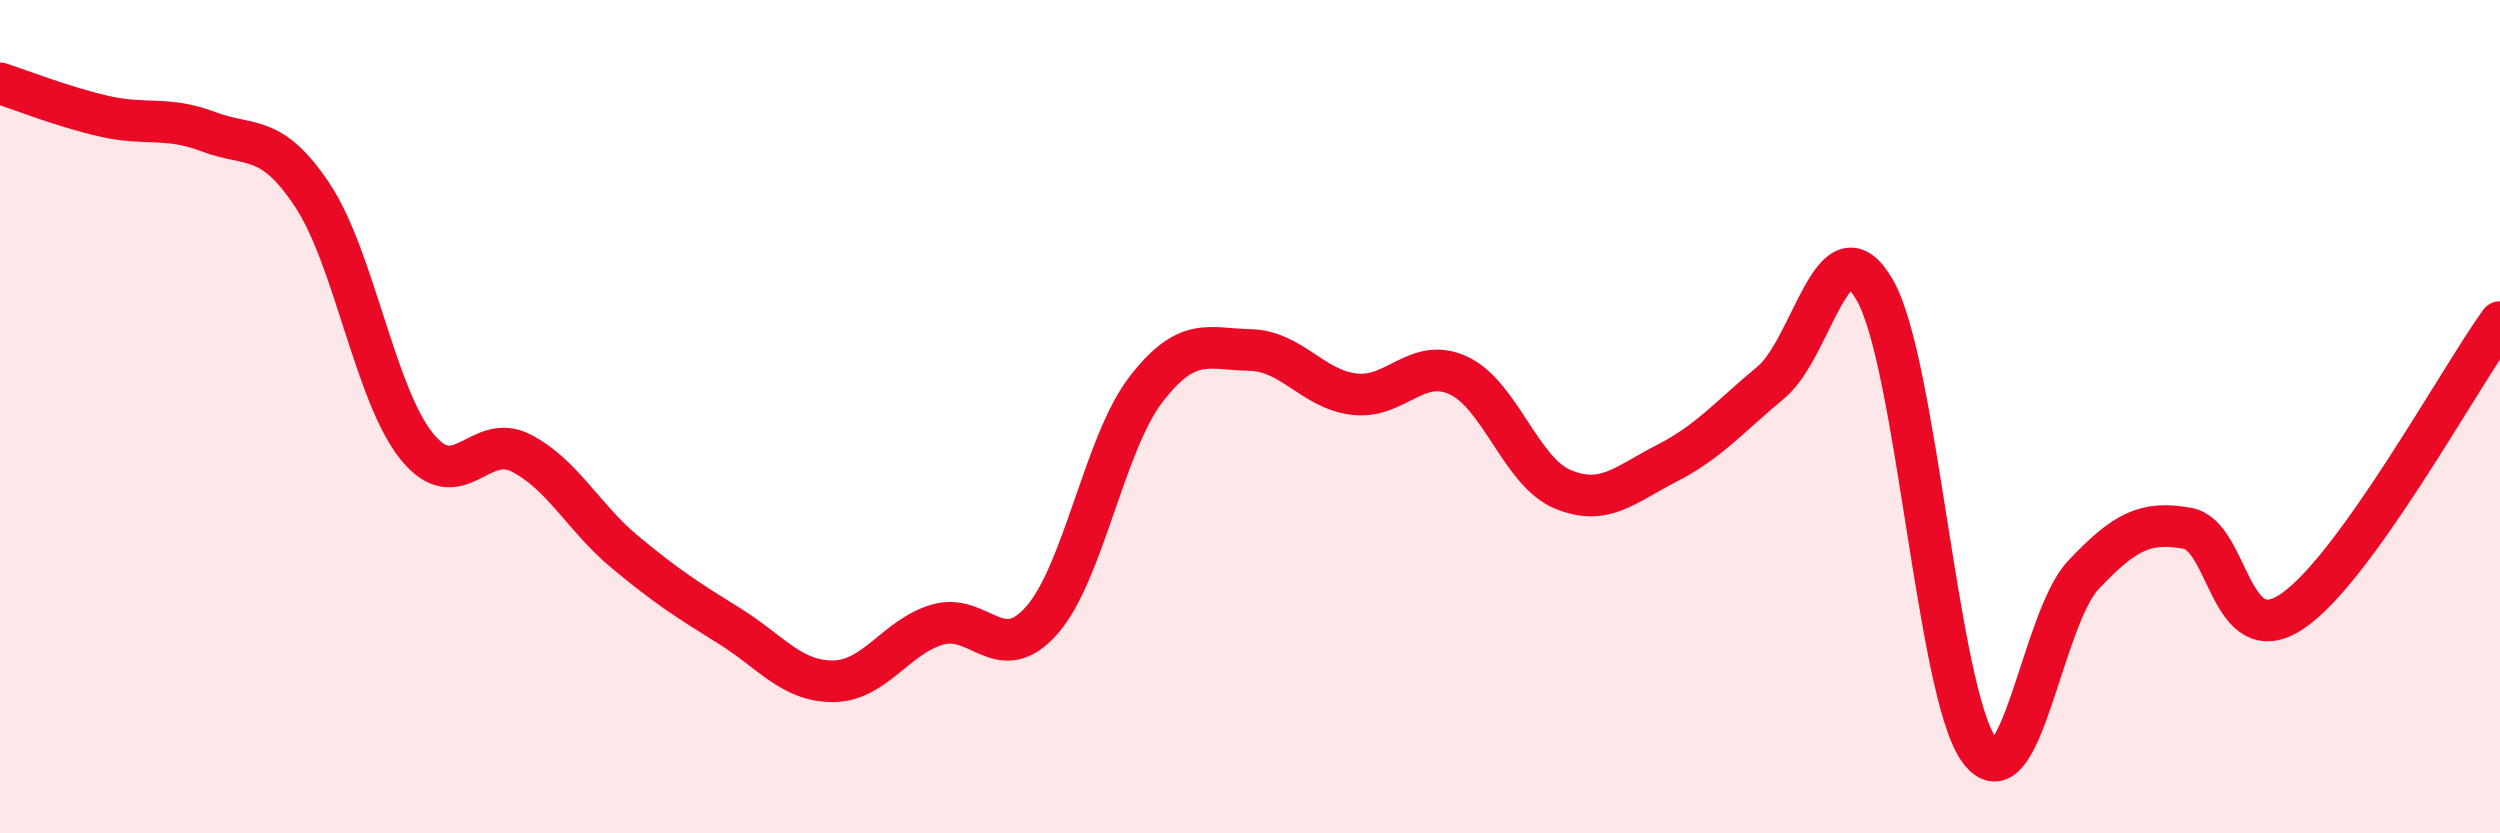
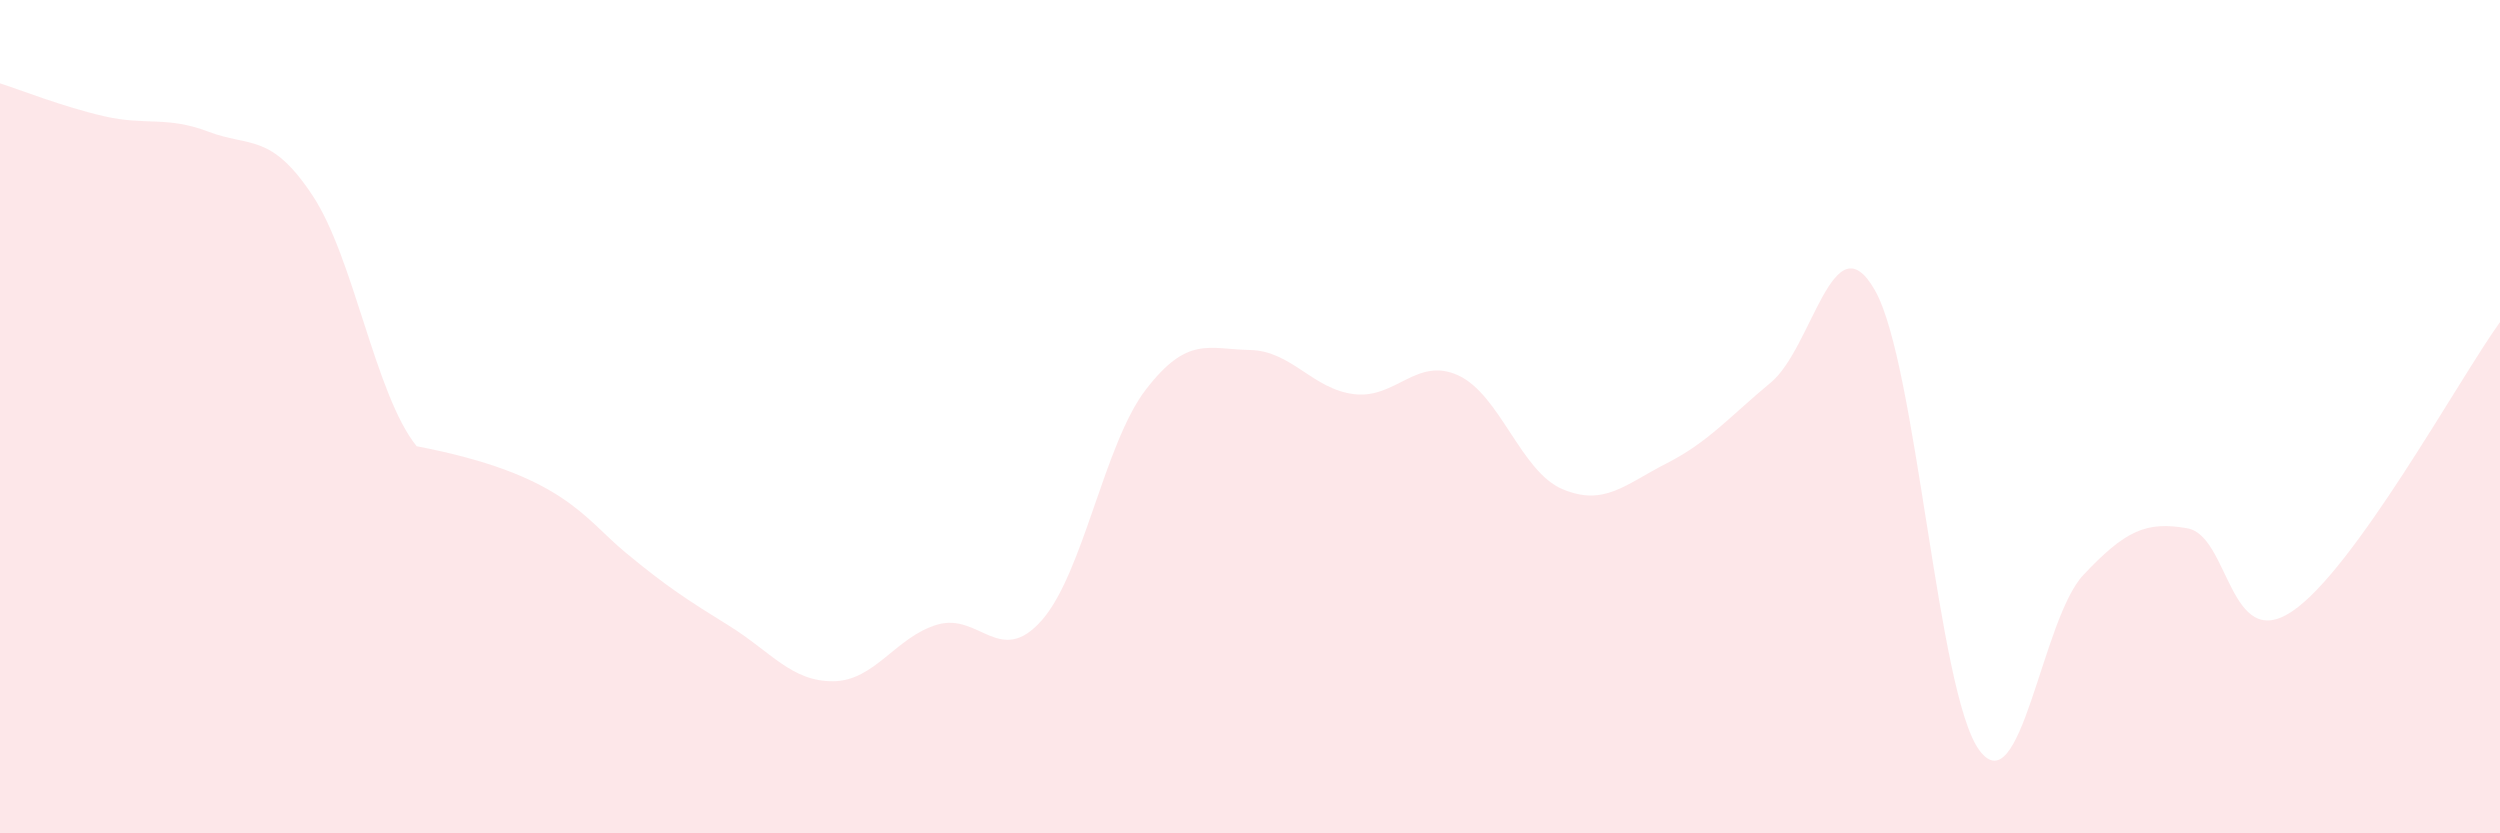
<svg xmlns="http://www.w3.org/2000/svg" width="60" height="20" viewBox="0 0 60 20">
-   <path d="M 0,2 C 0.5,2.16 1.5,2.56 2.5,2.79 C 3.5,3.02 4,2.78 5,3.16 C 6,3.54 6.5,3.18 7.5,4.69 C 8.5,6.2 9,9.47 10,10.71 C 11,11.95 11.5,10.36 12.5,10.87 C 13.5,11.38 14,12.42 15,13.25 C 16,14.08 16.5,14.4 17.5,15.02 C 18.5,15.64 19,16.36 20,16.35 C 21,16.34 21.5,15.28 22.5,14.99 C 23.5,14.7 24,16.02 25,14.89 C 26,13.76 26.5,10.65 27.5,9.35 C 28.5,8.05 29,8.38 30,8.4 C 31,8.42 31.5,9.34 32.5,9.46 C 33.5,9.58 34,8.55 35,9.01 C 36,9.47 36.5,11.32 37.5,11.74 C 38.5,12.16 39,11.63 40,11.12 C 41,10.61 41.5,10.01 42.5,9.18 C 43.5,8.35 44,5.21 45,6.97 C 46,8.73 46.5,16.63 47.5,18 C 48.5,19.37 49,14.86 50,13.8 C 51,12.74 51.5,12.5 52.5,12.68 C 53.5,12.86 53.5,15.67 55,14.68 C 56.5,13.69 59,9.12 60,7.73L60 20L0 20Z" fill="#EB0A25" opacity="0.1" stroke-linecap="round" stroke-linejoin="round" />
-   <path d="M 0,2 C 0.5,2.16 1.5,2.56 2.5,2.79 C 3.5,3.02 4,2.78 5,3.16 C 6,3.54 6.5,3.18 7.5,4.69 C 8.5,6.2 9,9.47 10,10.71 C 11,11.95 11.5,10.36 12.5,10.87 C 13.5,11.38 14,12.42 15,13.25 C 16,14.08 16.5,14.4 17.5,15.02 C 18.5,15.64 19,16.36 20,16.35 C 21,16.34 21.5,15.28 22.5,14.99 C 23.5,14.7 24,16.02 25,14.89 C 26,13.76 26.5,10.65 27.5,9.35 C 28.5,8.05 29,8.38 30,8.4 C 31,8.42 31.5,9.34 32.5,9.46 C 33.5,9.58 34,8.55 35,9.01 C 36,9.47 36.5,11.32 37.5,11.74 C 38.5,12.16 39,11.63 40,11.12 C 41,10.61 41.5,10.01 42.5,9.18 C 43.5,8.35 44,5.21 45,6.97 C 46,8.73 46.5,16.63 47.5,18 C 48.5,19.37 49,14.86 50,13.8 C 51,12.74 51.5,12.5 52.5,12.68 C 53.5,12.86 53.5,15.67 55,14.68 C 56.5,13.69 59,9.12 60,7.73" stroke="#EB0A25" stroke-width="1" fill="none" stroke-linecap="round" stroke-linejoin="round" />
+   <path d="M 0,2 C 0.5,2.16 1.5,2.56 2.5,2.79 C 3.5,3.02 4,2.78 5,3.16 C 6,3.54 6.5,3.18 7.5,4.69 C 8.5,6.2 9,9.47 10,10.71 C 13.5,11.38 14,12.42 15,13.25 C 16,14.08 16.5,14.4 17.5,15.02 C 18.5,15.64 19,16.36 20,16.35 C 21,16.34 21.5,15.28 22.5,14.99 C 23.5,14.7 24,16.02 25,14.89 C 26,13.76 26.5,10.65 27.5,9.35 C 28.5,8.05 29,8.38 30,8.4 C 31,8.42 31.5,9.34 32.5,9.46 C 33.5,9.58 34,8.55 35,9.01 C 36,9.47 36.5,11.32 37.5,11.74 C 38.5,12.16 39,11.63 40,11.12 C 41,10.61 41.5,10.01 42.5,9.18 C 43.5,8.35 44,5.21 45,6.97 C 46,8.73 46.5,16.63 47.5,18 C 48.5,19.37 49,14.86 50,13.8 C 51,12.74 51.5,12.5 52.5,12.68 C 53.5,12.86 53.5,15.67 55,14.68 C 56.5,13.69 59,9.12 60,7.73L60 20L0 20Z" fill="#EB0A25" opacity="0.1" stroke-linecap="round" stroke-linejoin="round" />
</svg>